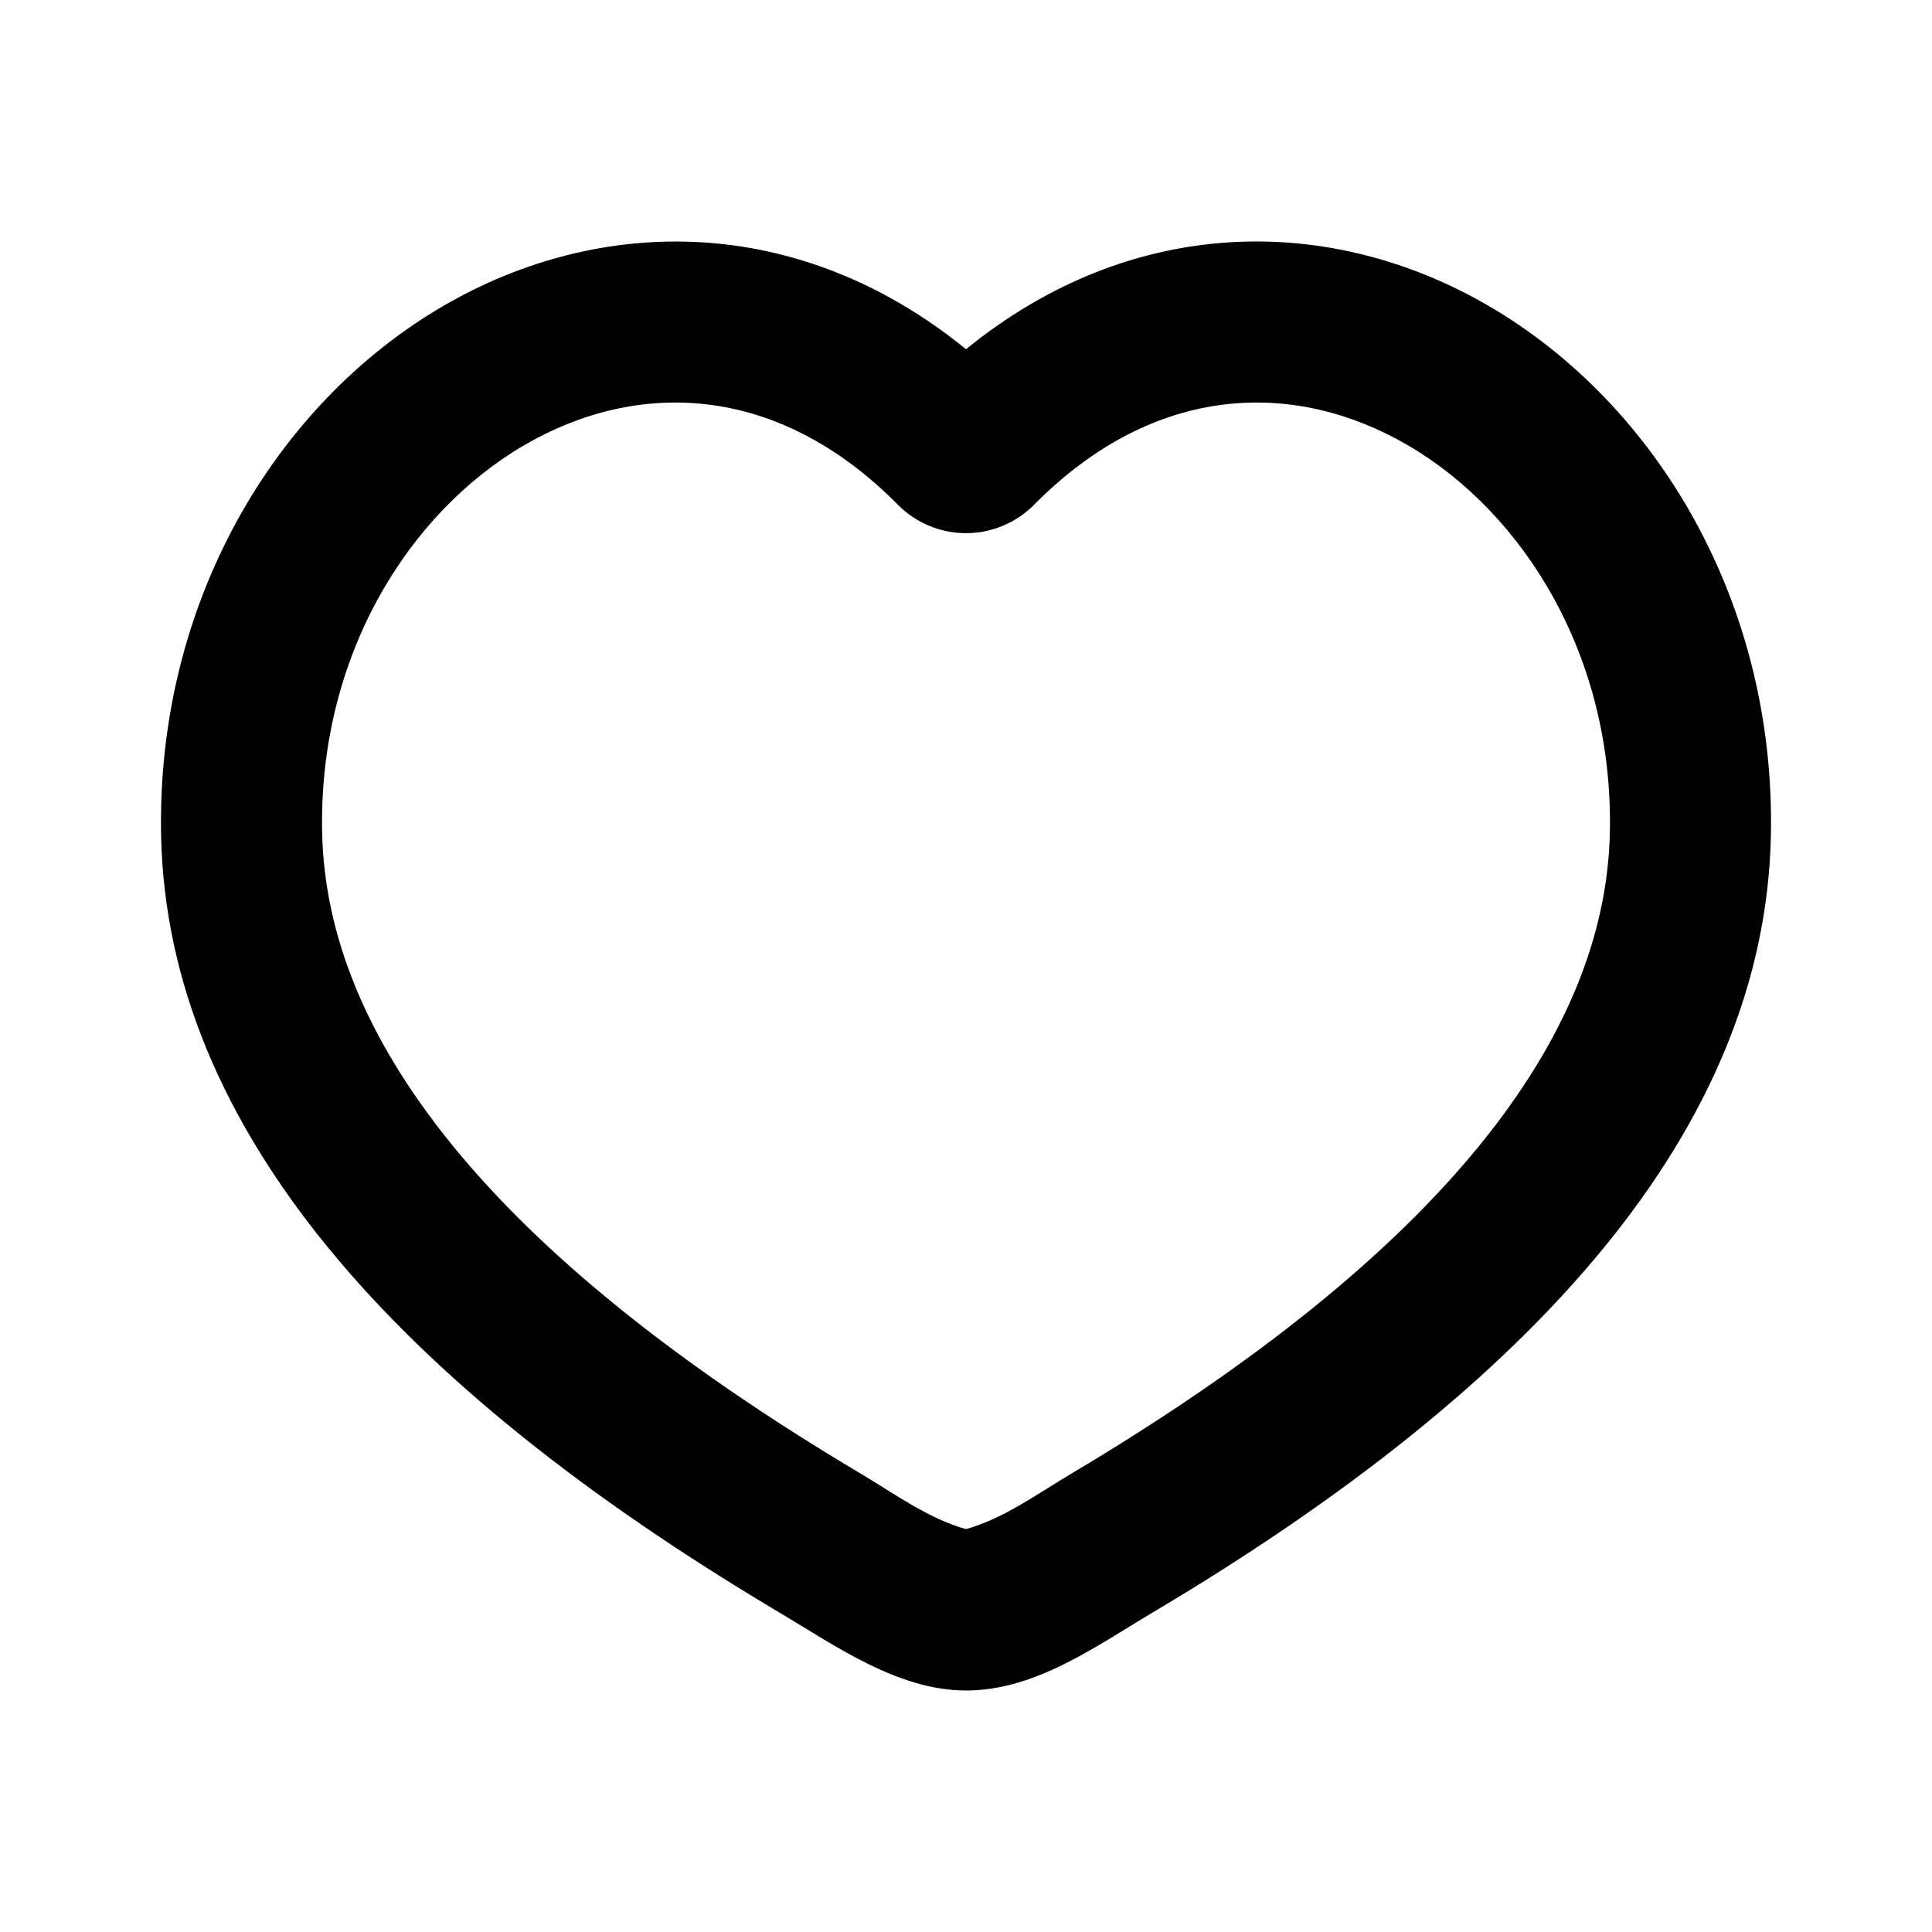
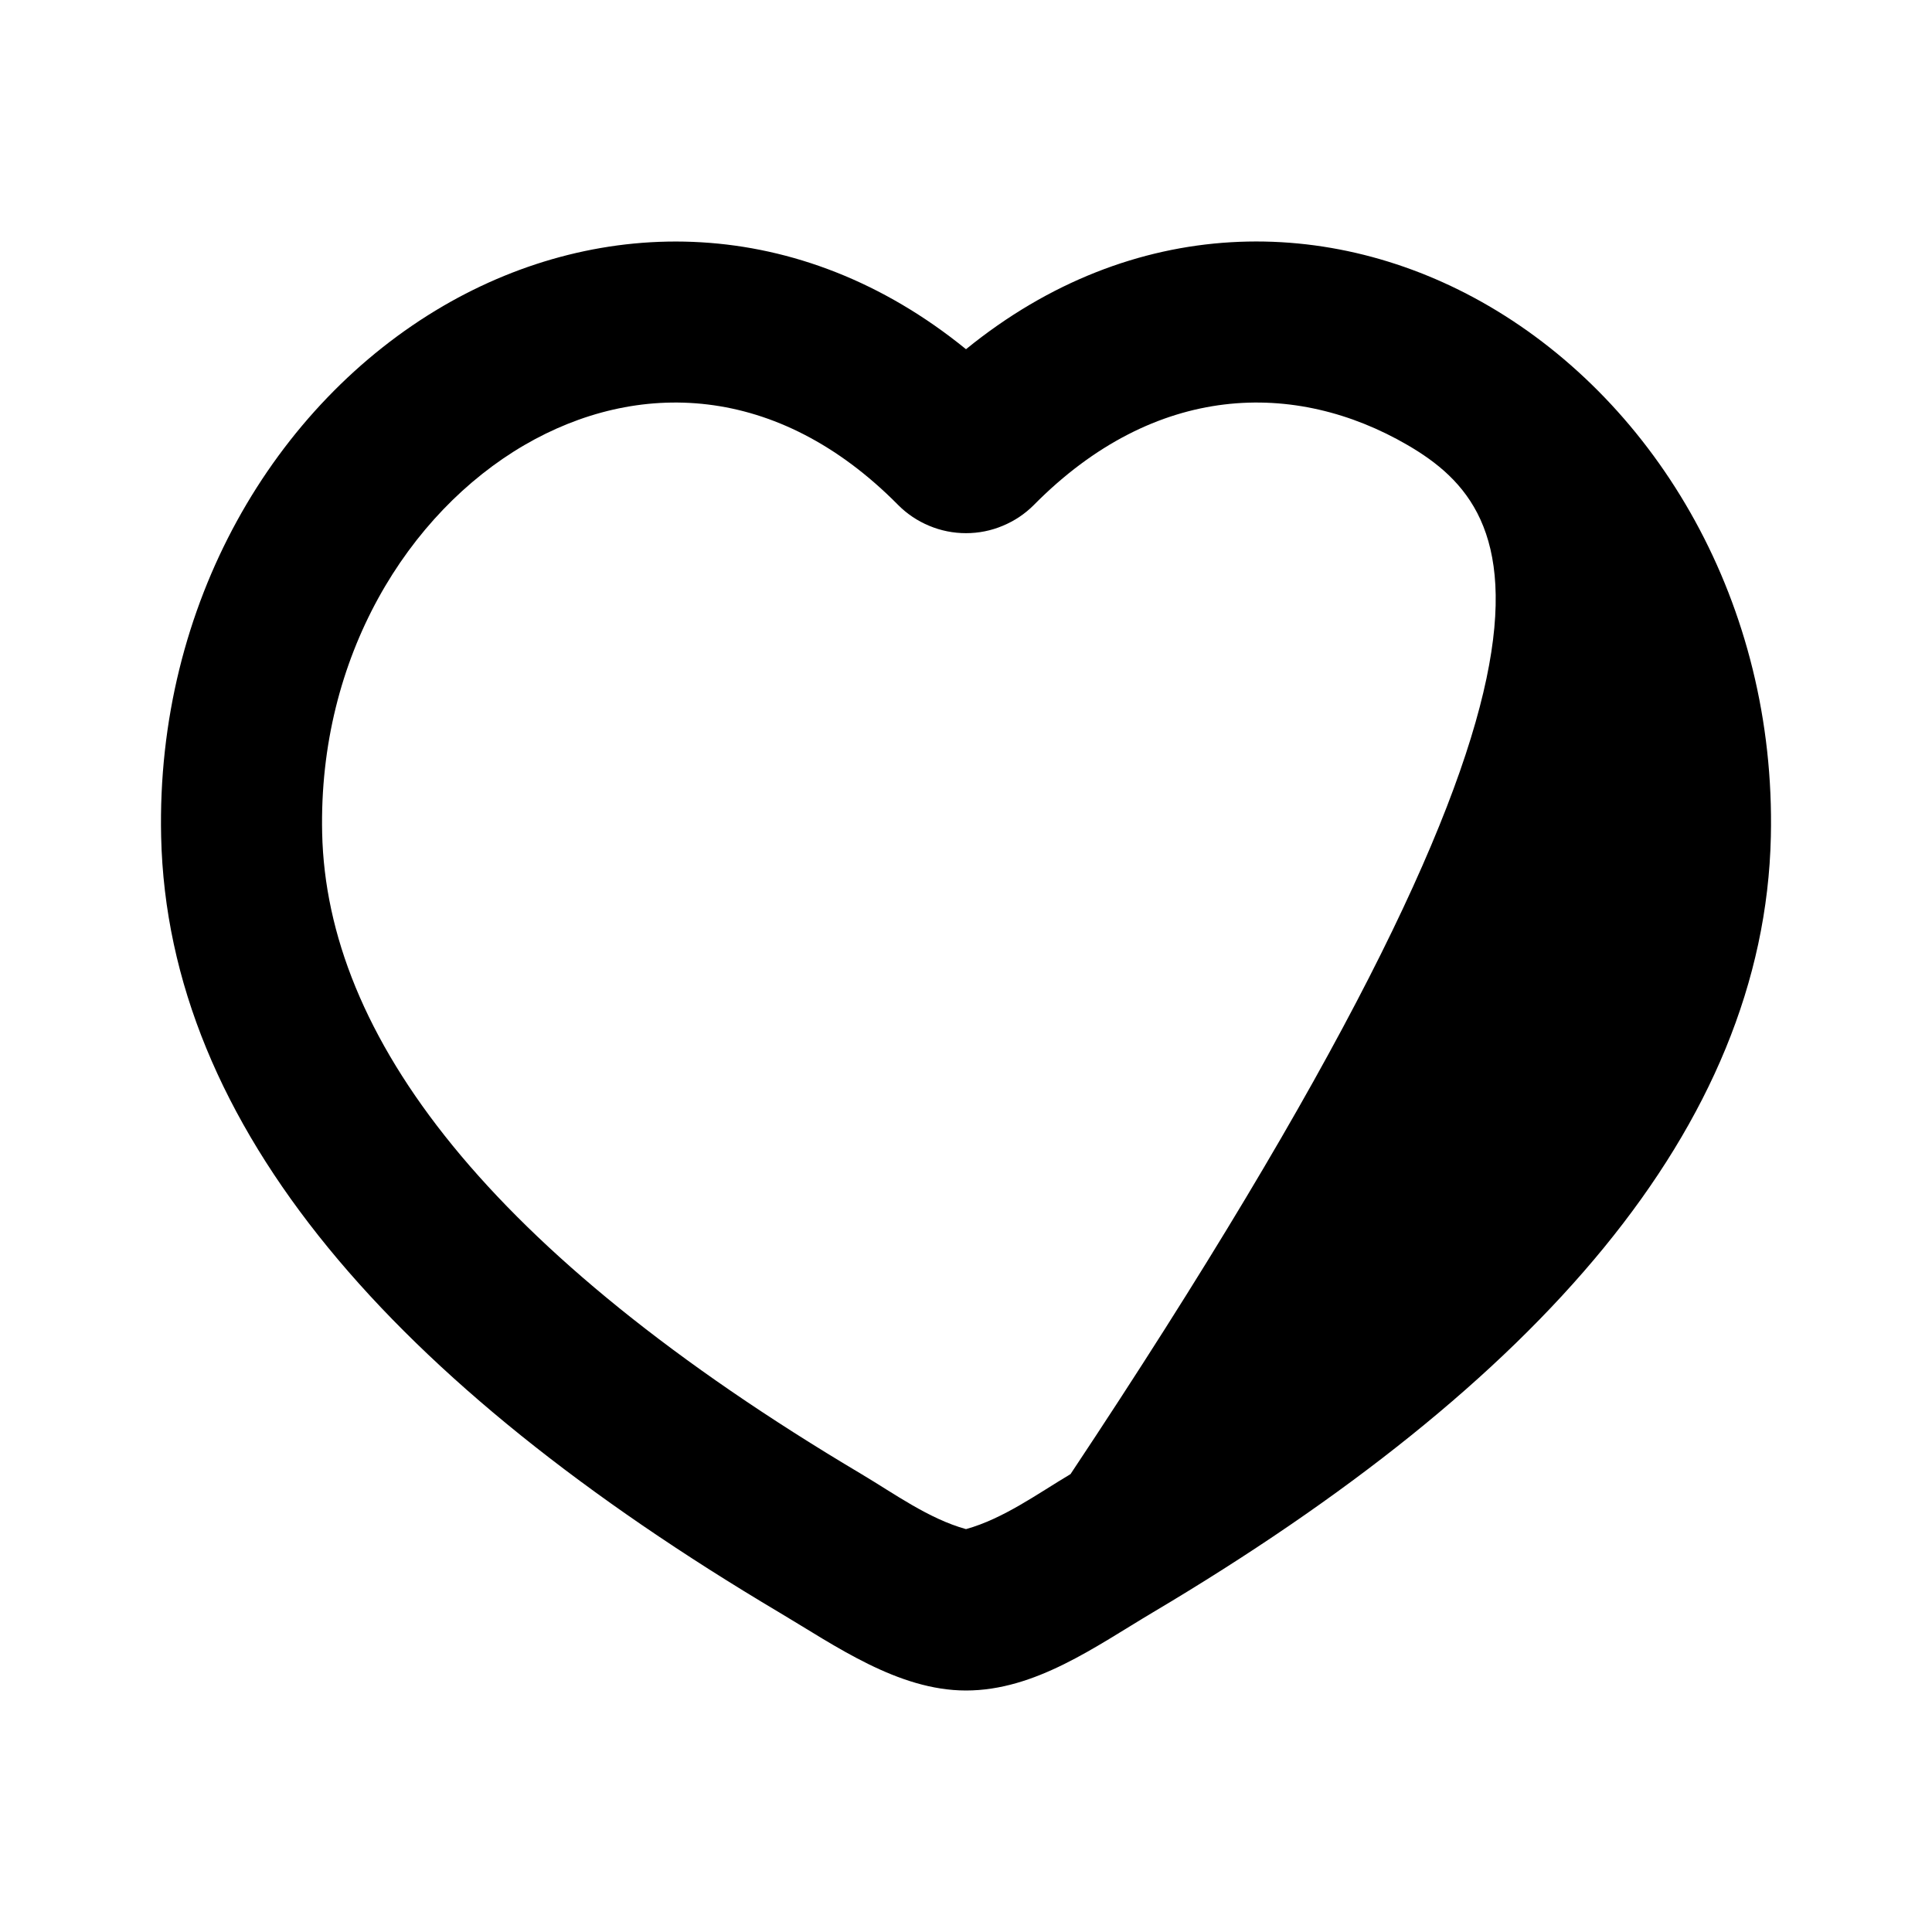
<svg xmlns="http://www.w3.org/2000/svg" fill="none" viewBox="0 0 32 32" height="32" width="32">
-   <path fill="black" d="M24.659 5.068C27.452 6.696 29.417 10.001 29.331 13.857C29.223 18.671 25.477 22.916 19.092 26.708C18.145 27.271 17.148 28 16 28C14.873 28 13.833 27.257 12.907 26.707C6.524 22.916 2.777 18.669 2.669 13.857C2.583 10.001 4.548 6.697 7.341 5.068C9.955 3.547 13.237 3.537 16 5.784C18.763 3.537 22.045 3.545 24.659 5.068ZM23.316 7.373C21.457 6.291 19.135 6.329 17.124 8.364C16.977 8.512 16.801 8.629 16.608 8.709C16.416 8.79 16.209 8.831 16 8.831C15.791 8.831 15.584 8.79 15.391 8.709C15.198 8.629 15.023 8.512 14.876 8.364C12.865 6.329 10.543 6.291 8.684 7.373C6.759 8.496 5.271 10.877 5.336 13.8C5.411 17.148 8.056 20.725 14.269 24.416C14.813 24.74 15.381 25.155 16 25.327C16.619 25.155 17.187 24.74 17.731 24.416C23.944 20.725 26.589 17.149 26.664 13.799C26.731 10.879 25.241 8.496 23.316 7.373Z" clip-rule="evenodd" fill-rule="evenodd" />
+   <path fill="black" d="M24.659 5.068C27.452 6.696 29.417 10.001 29.331 13.857C29.223 18.671 25.477 22.916 19.092 26.708C18.145 27.271 17.148 28 16 28C14.873 28 13.833 27.257 12.907 26.707C6.524 22.916 2.777 18.669 2.669 13.857C2.583 10.001 4.548 6.697 7.341 5.068C9.955 3.547 13.237 3.537 16 5.784C18.763 3.537 22.045 3.545 24.659 5.068ZM23.316 7.373C21.457 6.291 19.135 6.329 17.124 8.364C16.977 8.512 16.801 8.629 16.608 8.709C16.416 8.79 16.209 8.831 16 8.831C15.791 8.831 15.584 8.79 15.391 8.709C15.198 8.629 15.023 8.512 14.876 8.364C12.865 6.329 10.543 6.291 8.684 7.373C6.759 8.496 5.271 10.877 5.336 13.8C5.411 17.148 8.056 20.725 14.269 24.416C14.813 24.74 15.381 25.155 16 25.327C16.619 25.155 17.187 24.74 17.731 24.416C26.731 10.879 25.241 8.496 23.316 7.373Z" clip-rule="evenodd" fill-rule="evenodd" />
</svg>